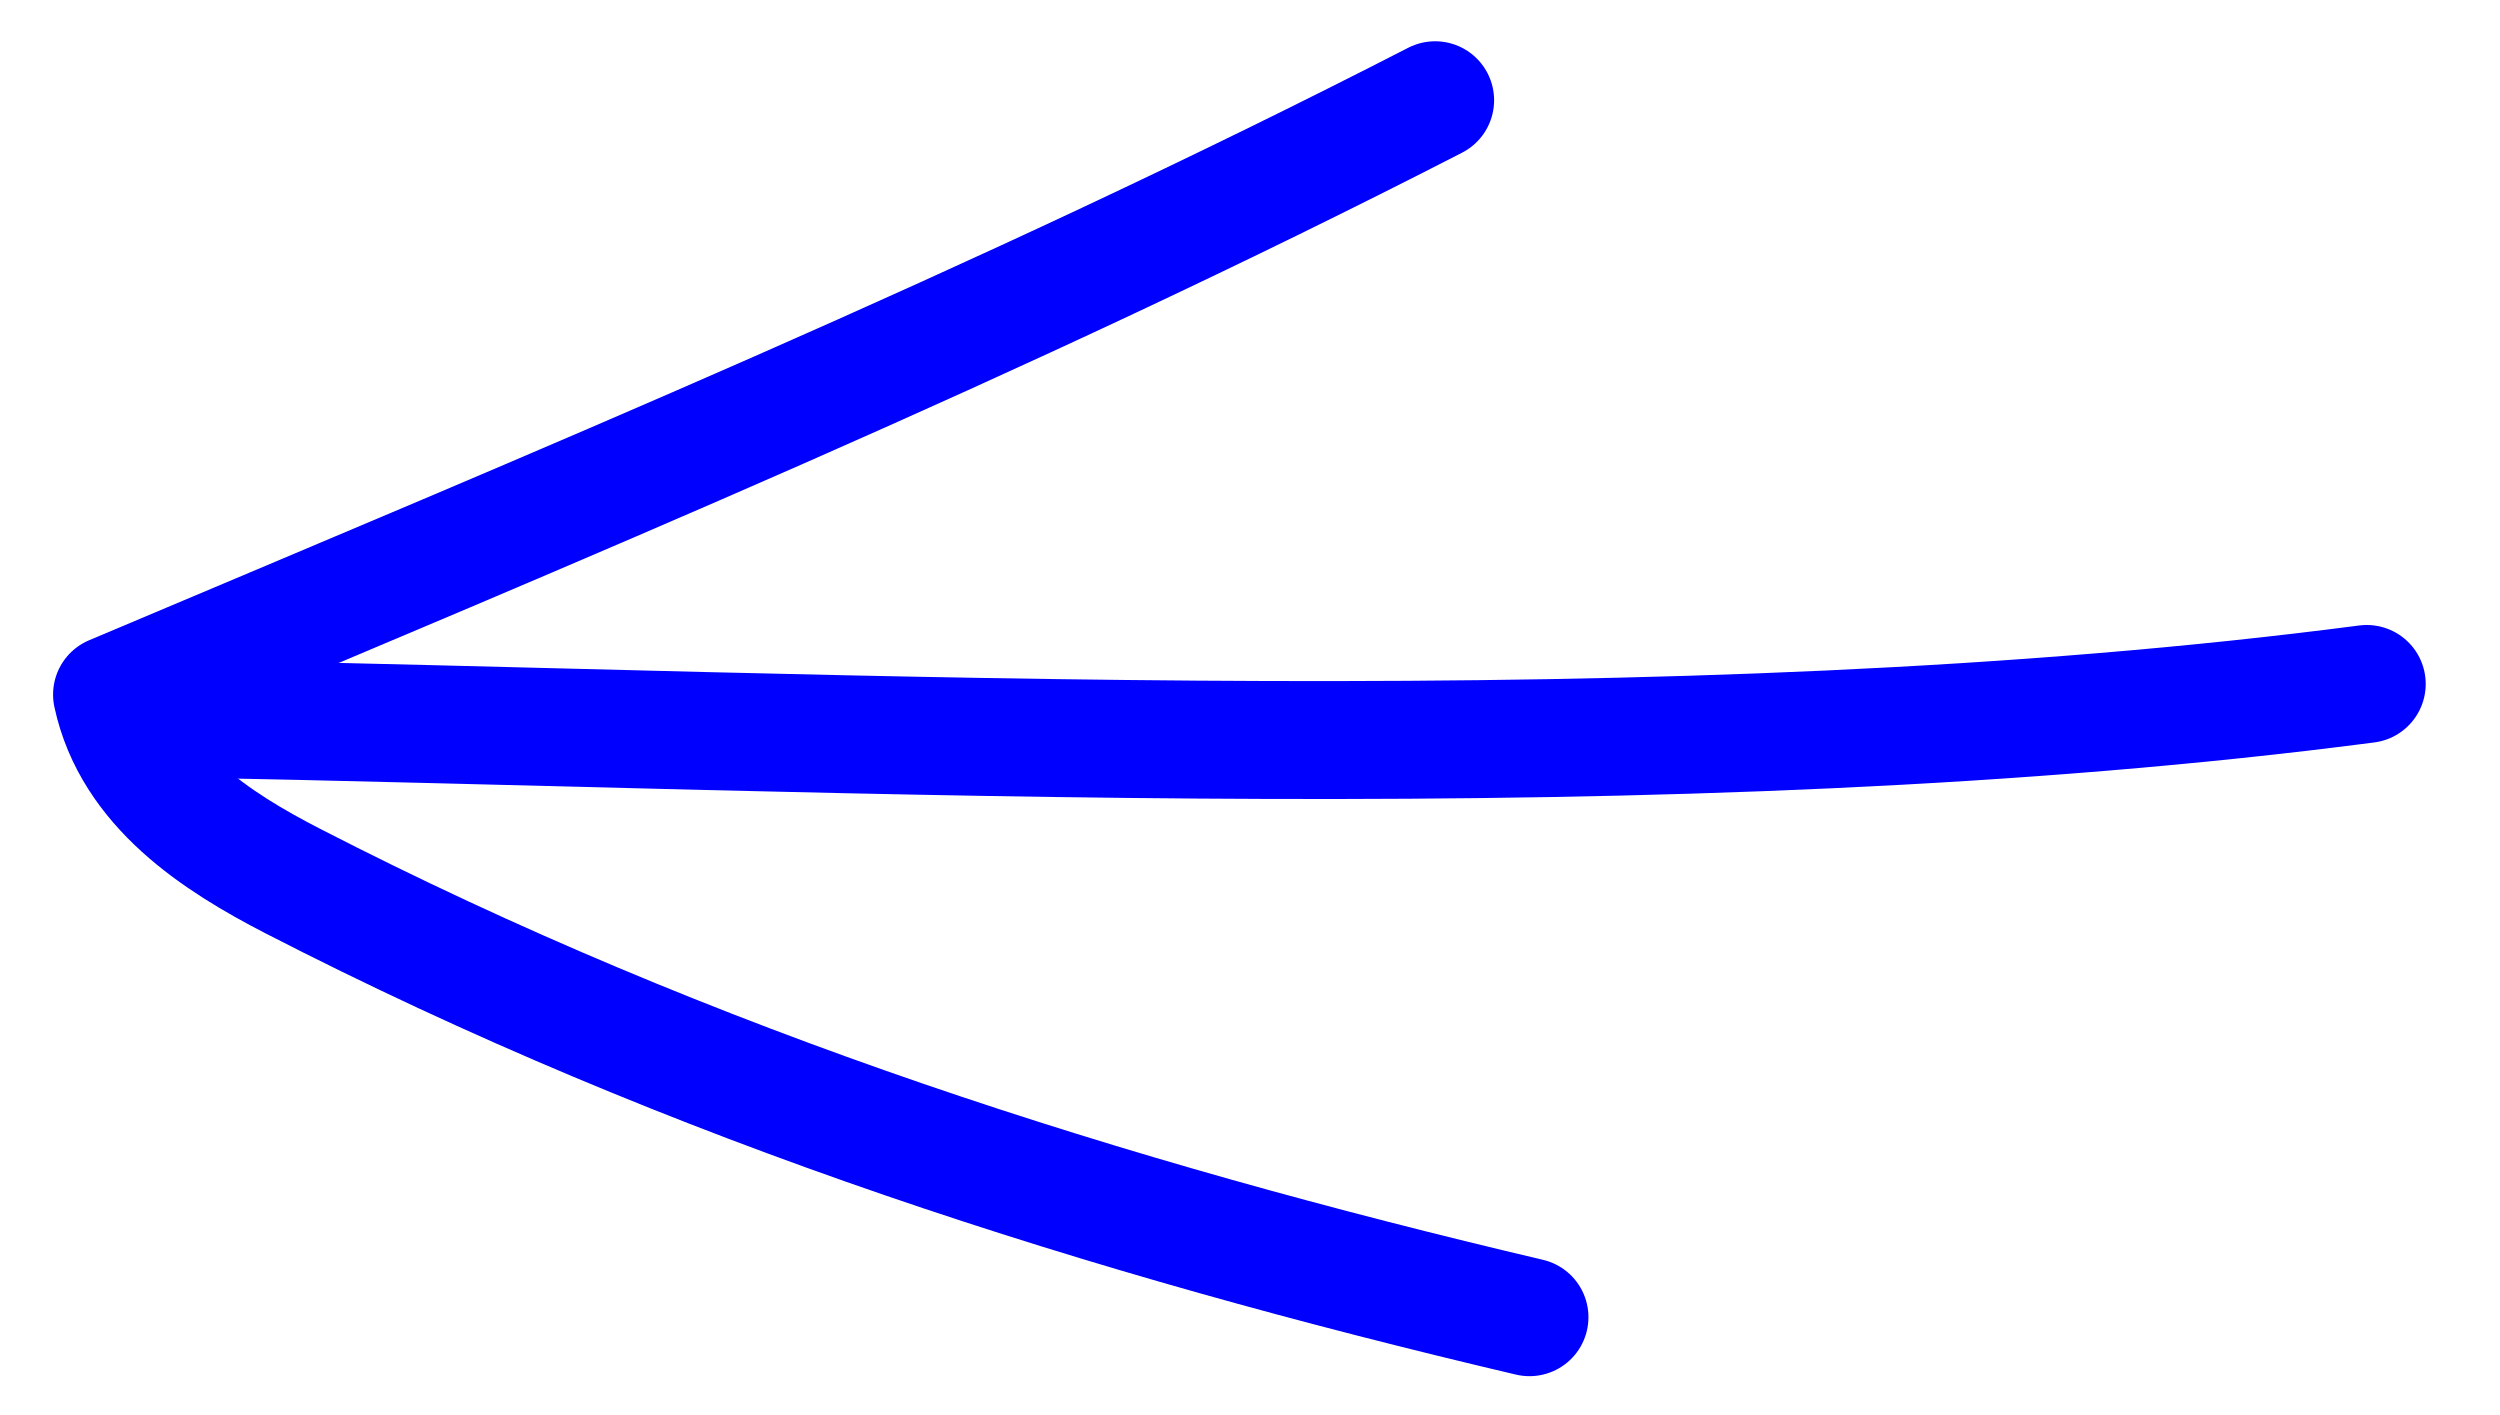
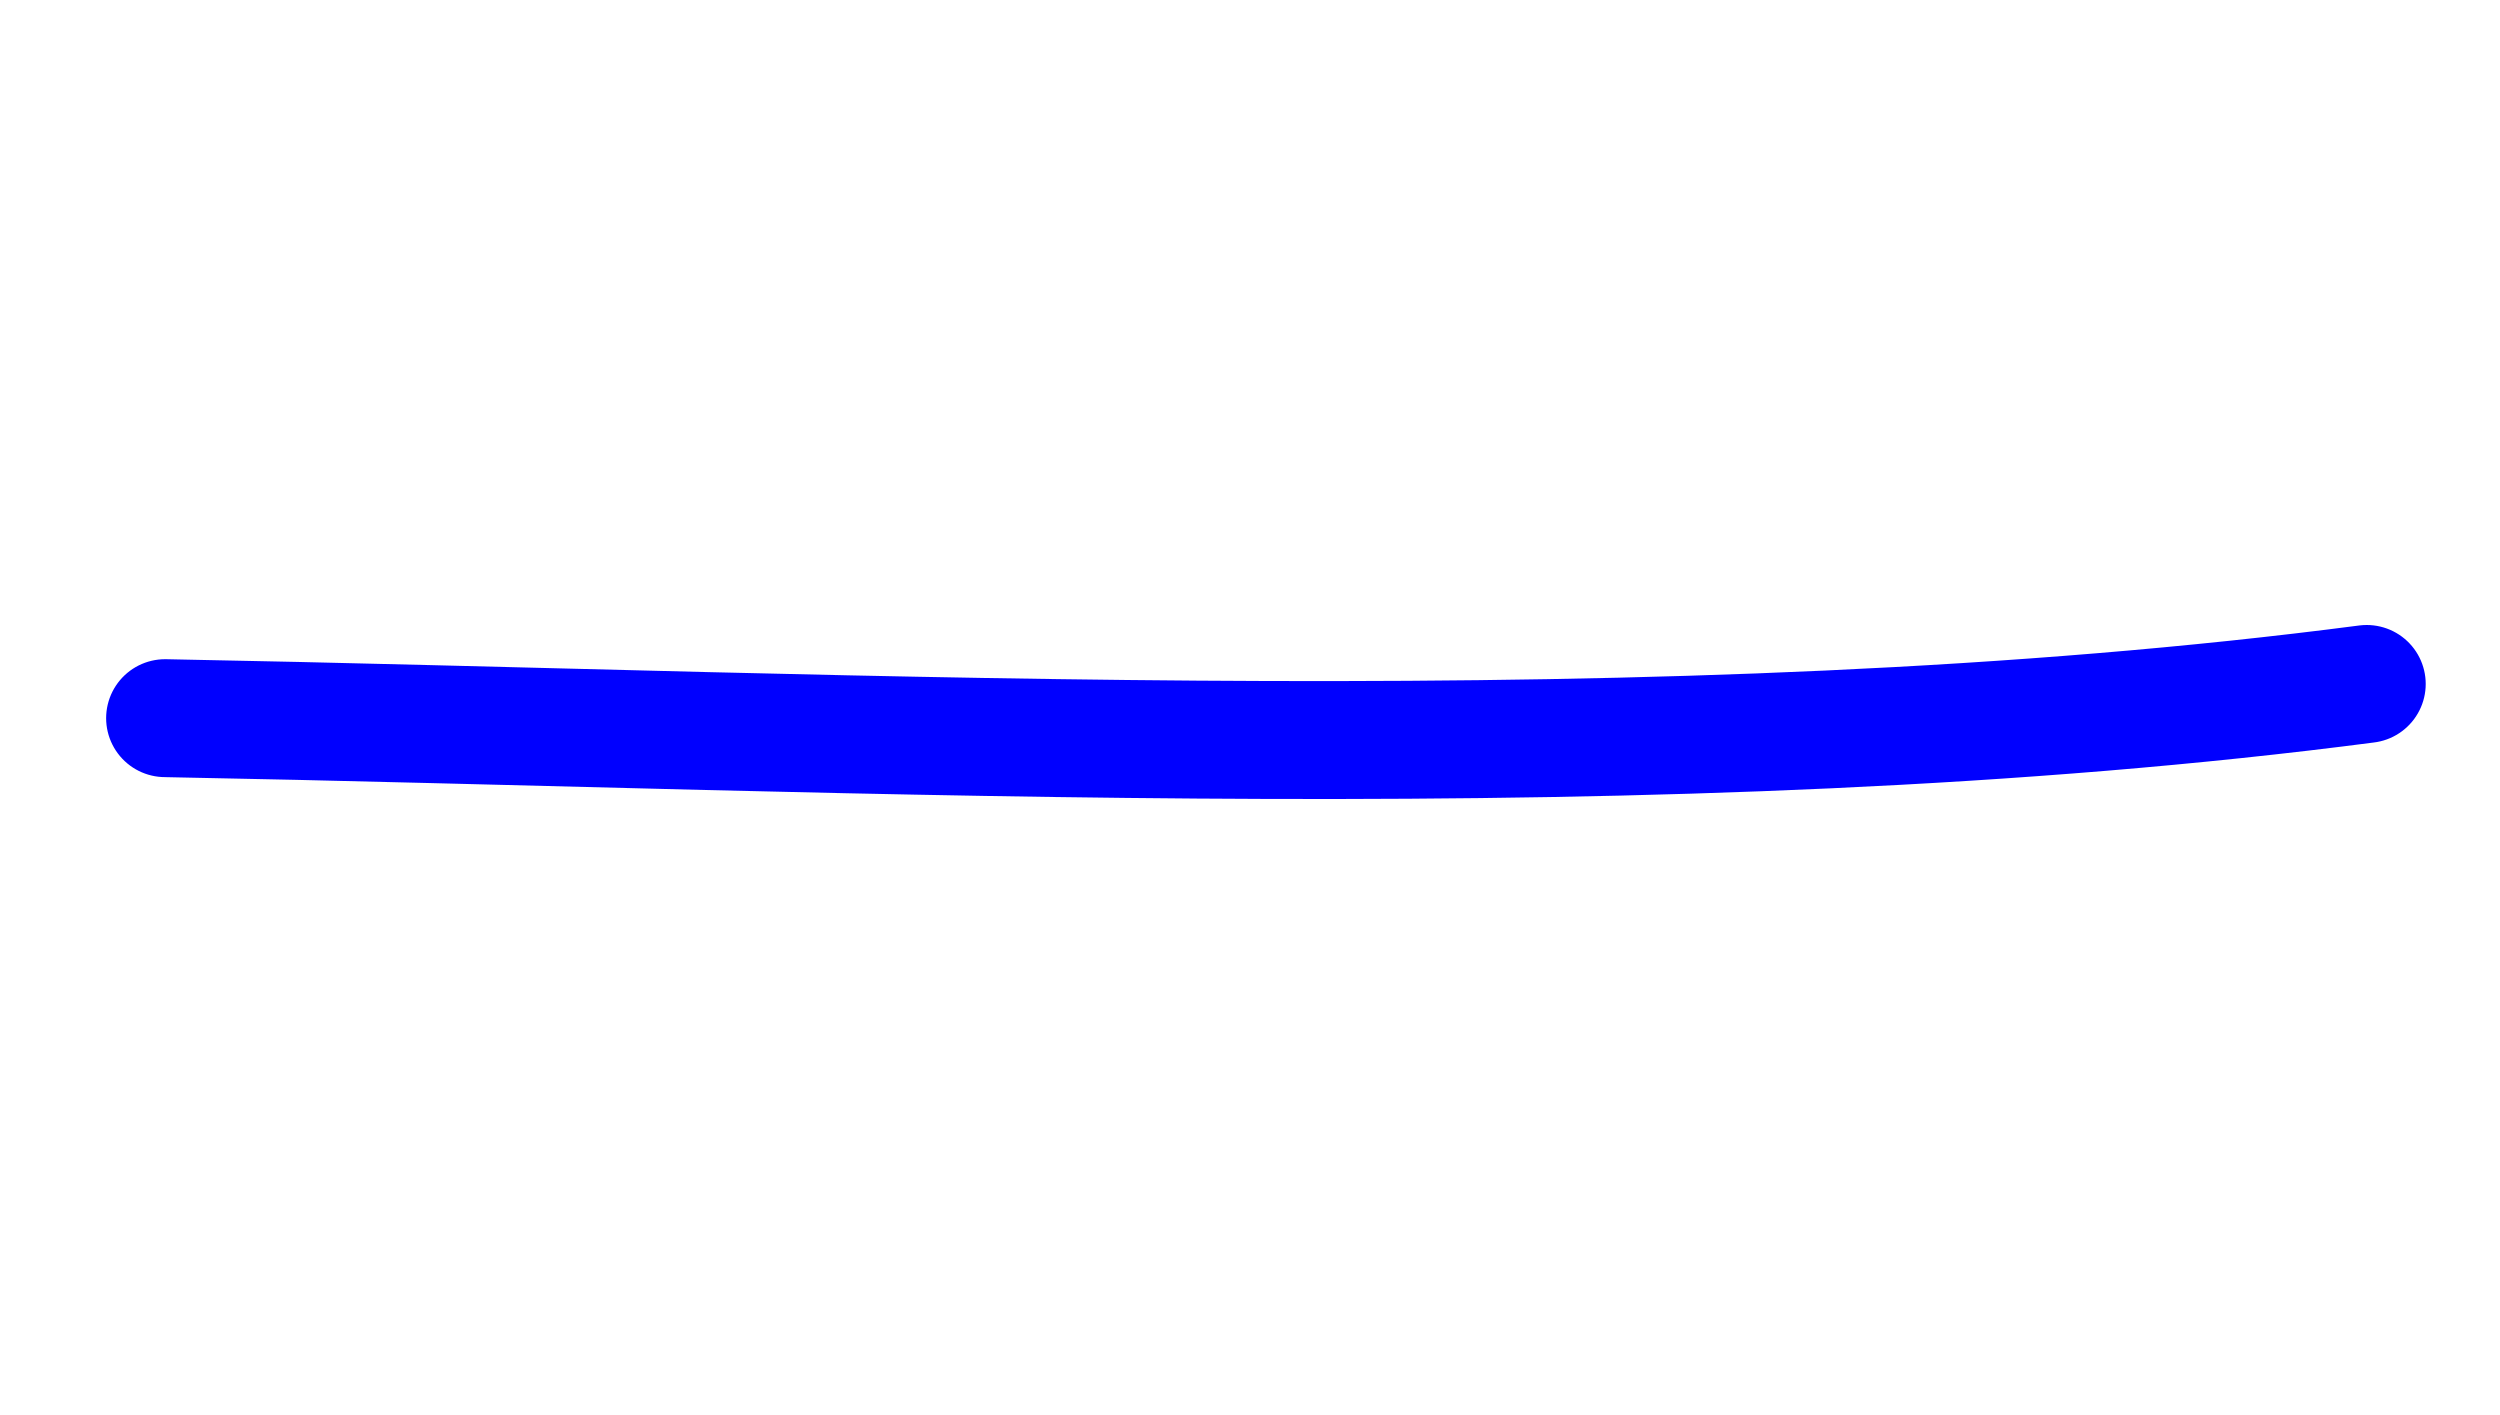
<svg xmlns="http://www.w3.org/2000/svg" version="1.1" id="Layer_1" x="0px" y="0px" viewBox="0 0 212 120" style="enable-background:new 0 0 212 120;" xml:space="preserve">
  <style type="text/css">
	.st0{fill:none;stroke:#0000FF;stroke-width:10;stroke-linecap:round;stroke-linejoin:round;}
</style>
-   <path class="st0" d="M121.7,8.5C84.9,27.4,47.4,42.9,9.5,58.9c1.7,7.9,8.9,12.5,15.3,15.8c34,17.5,69.2,28.6,104.9,37" />
  <path class="st0" d="M200.7,58C141.8,65.7,73.3,62,14,60.9" />
</svg>